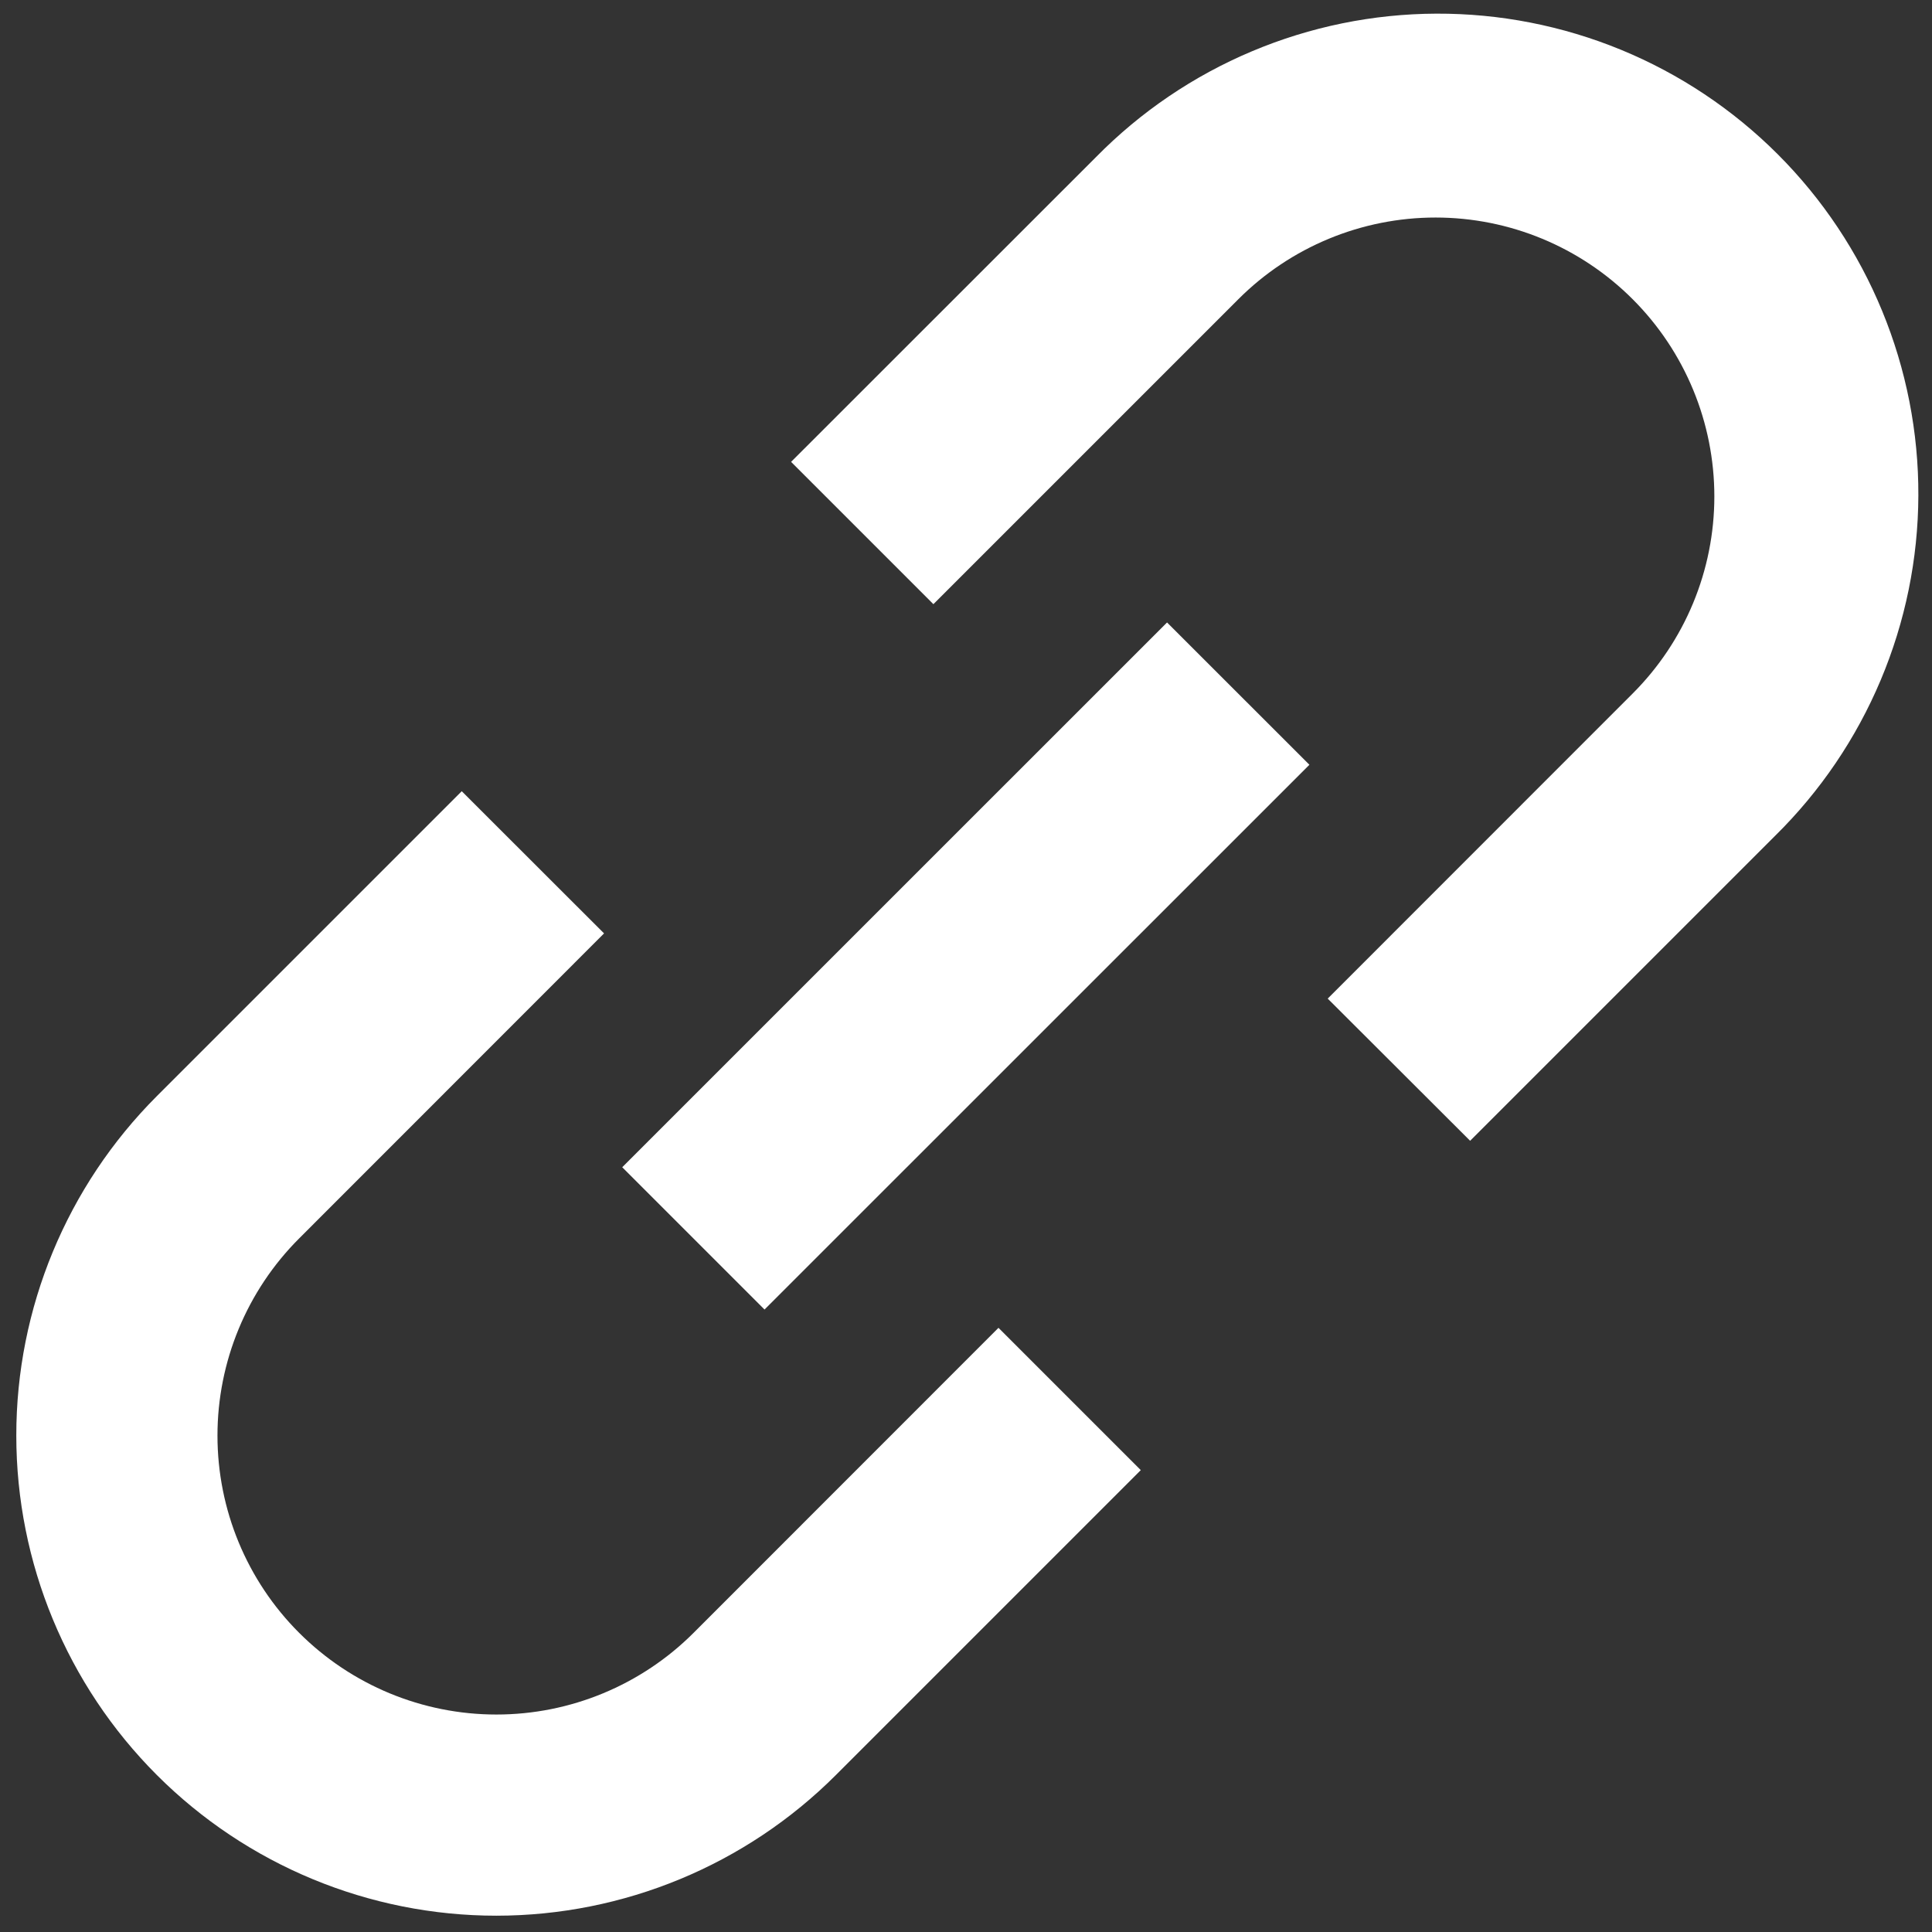
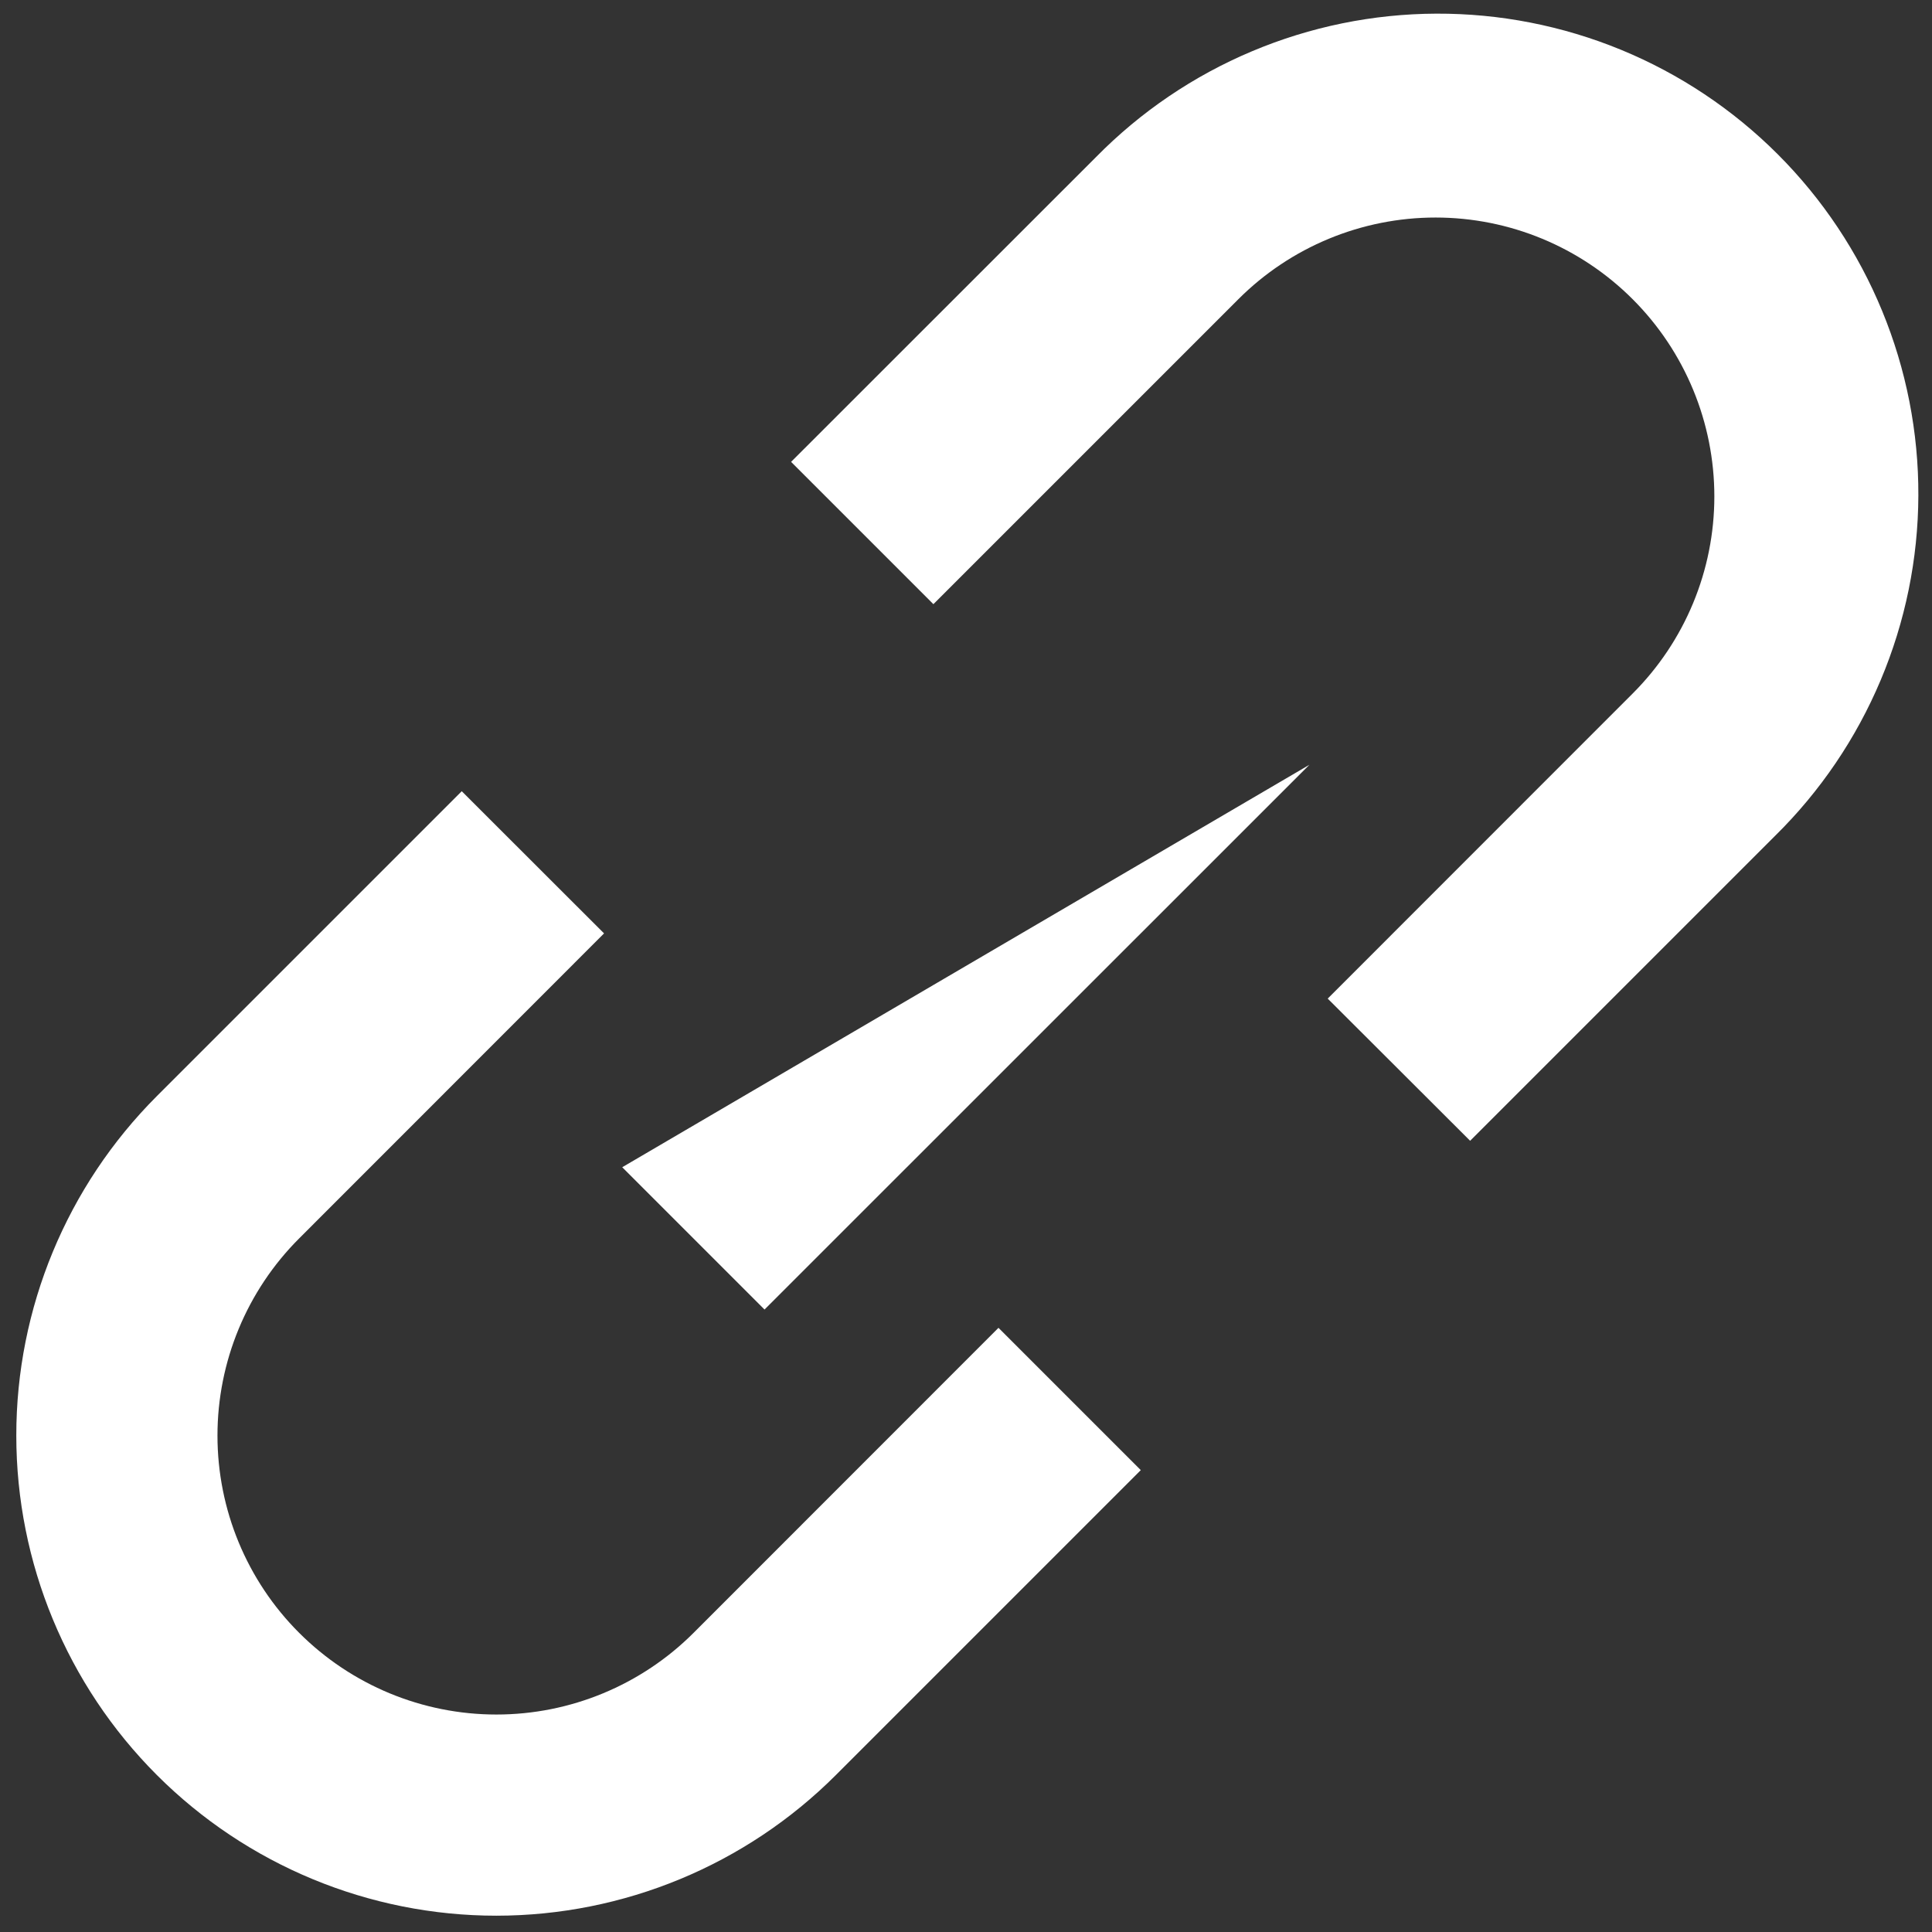
<svg xmlns="http://www.w3.org/2000/svg" width="32" height="32" viewBox="0 0 32 32" fill="none">
  <rect x="0" y="0" width="32" height="32" fill="#333333" stroke="none" />
-   <path d="M18.155 2.6C18.891 1.852 19.768 1.257 20.735 0.85C21.703 0.442 22.741 0.23 23.79 0.226C24.84 0.222 25.88 0.426 26.85 0.825C27.821 1.225 28.703 1.813 29.445 2.555C30.187 3.297 30.775 4.179 31.174 5.149C31.574 6.12 31.778 7.16 31.774 8.209C31.77 9.259 31.558 10.297 31.15 11.265C30.743 12.232 30.148 13.109 29.4 13.845L24.35 18.895L21.991 16.54L27.041 11.488C27.908 10.622 28.395 9.448 28.395 8.223C28.395 6.998 27.909 5.823 27.043 4.957C26.177 4.09 25.003 3.603 23.778 3.603C22.553 3.603 21.378 4.089 20.512 4.955L15.46 10.007L13.103 7.65L18.155 2.6ZM21.688 12.667L12.663 21.69L10.306 19.333L19.33 10.31L21.688 12.667ZM10.005 15.46L4.955 20.512C4.088 21.378 3.602 22.553 3.602 23.778C3.602 25.004 4.088 26.179 4.955 27.045C5.821 27.911 6.996 28.398 8.222 28.398C9.447 28.398 10.622 27.911 11.488 27.045L16.538 21.993L18.895 24.35L13.845 29.4C12.354 30.891 10.331 31.729 8.222 31.73C6.113 31.73 4.09 30.892 2.599 29.401C1.108 27.91 0.27 25.887 0.27 23.778C0.269 21.669 1.107 19.646 2.598 18.155L7.648 13.105L10.005 15.46Z" fill="white" />
+   <path d="M18.155 2.6C18.891 1.852 19.768 1.257 20.735 0.85C21.703 0.442 22.741 0.23 23.79 0.226C24.84 0.222 25.88 0.426 26.85 0.825C27.821 1.225 28.703 1.813 29.445 2.555C30.187 3.297 30.775 4.179 31.174 5.149C31.574 6.12 31.778 7.16 31.774 8.209C31.77 9.259 31.558 10.297 31.15 11.265C30.743 12.232 30.148 13.109 29.4 13.845L24.35 18.895L21.991 16.54L27.041 11.488C27.908 10.622 28.395 9.448 28.395 8.223C28.395 6.998 27.909 5.823 27.043 4.957C26.177 4.09 25.003 3.603 23.778 3.603C22.553 3.603 21.378 4.089 20.512 4.955L15.46 10.007L13.103 7.65L18.155 2.6ZM21.688 12.667L12.663 21.69L10.306 19.333L21.688 12.667ZM10.005 15.46L4.955 20.512C4.088 21.378 3.602 22.553 3.602 23.778C3.602 25.004 4.088 26.179 4.955 27.045C5.821 27.911 6.996 28.398 8.222 28.398C9.447 28.398 10.622 27.911 11.488 27.045L16.538 21.993L18.895 24.35L13.845 29.4C12.354 30.891 10.331 31.729 8.222 31.73C6.113 31.73 4.09 30.892 2.599 29.401C1.108 27.91 0.27 25.887 0.27 23.778C0.269 21.669 1.107 19.646 2.598 18.155L7.648 13.105L10.005 15.46Z" fill="white" />
</svg>